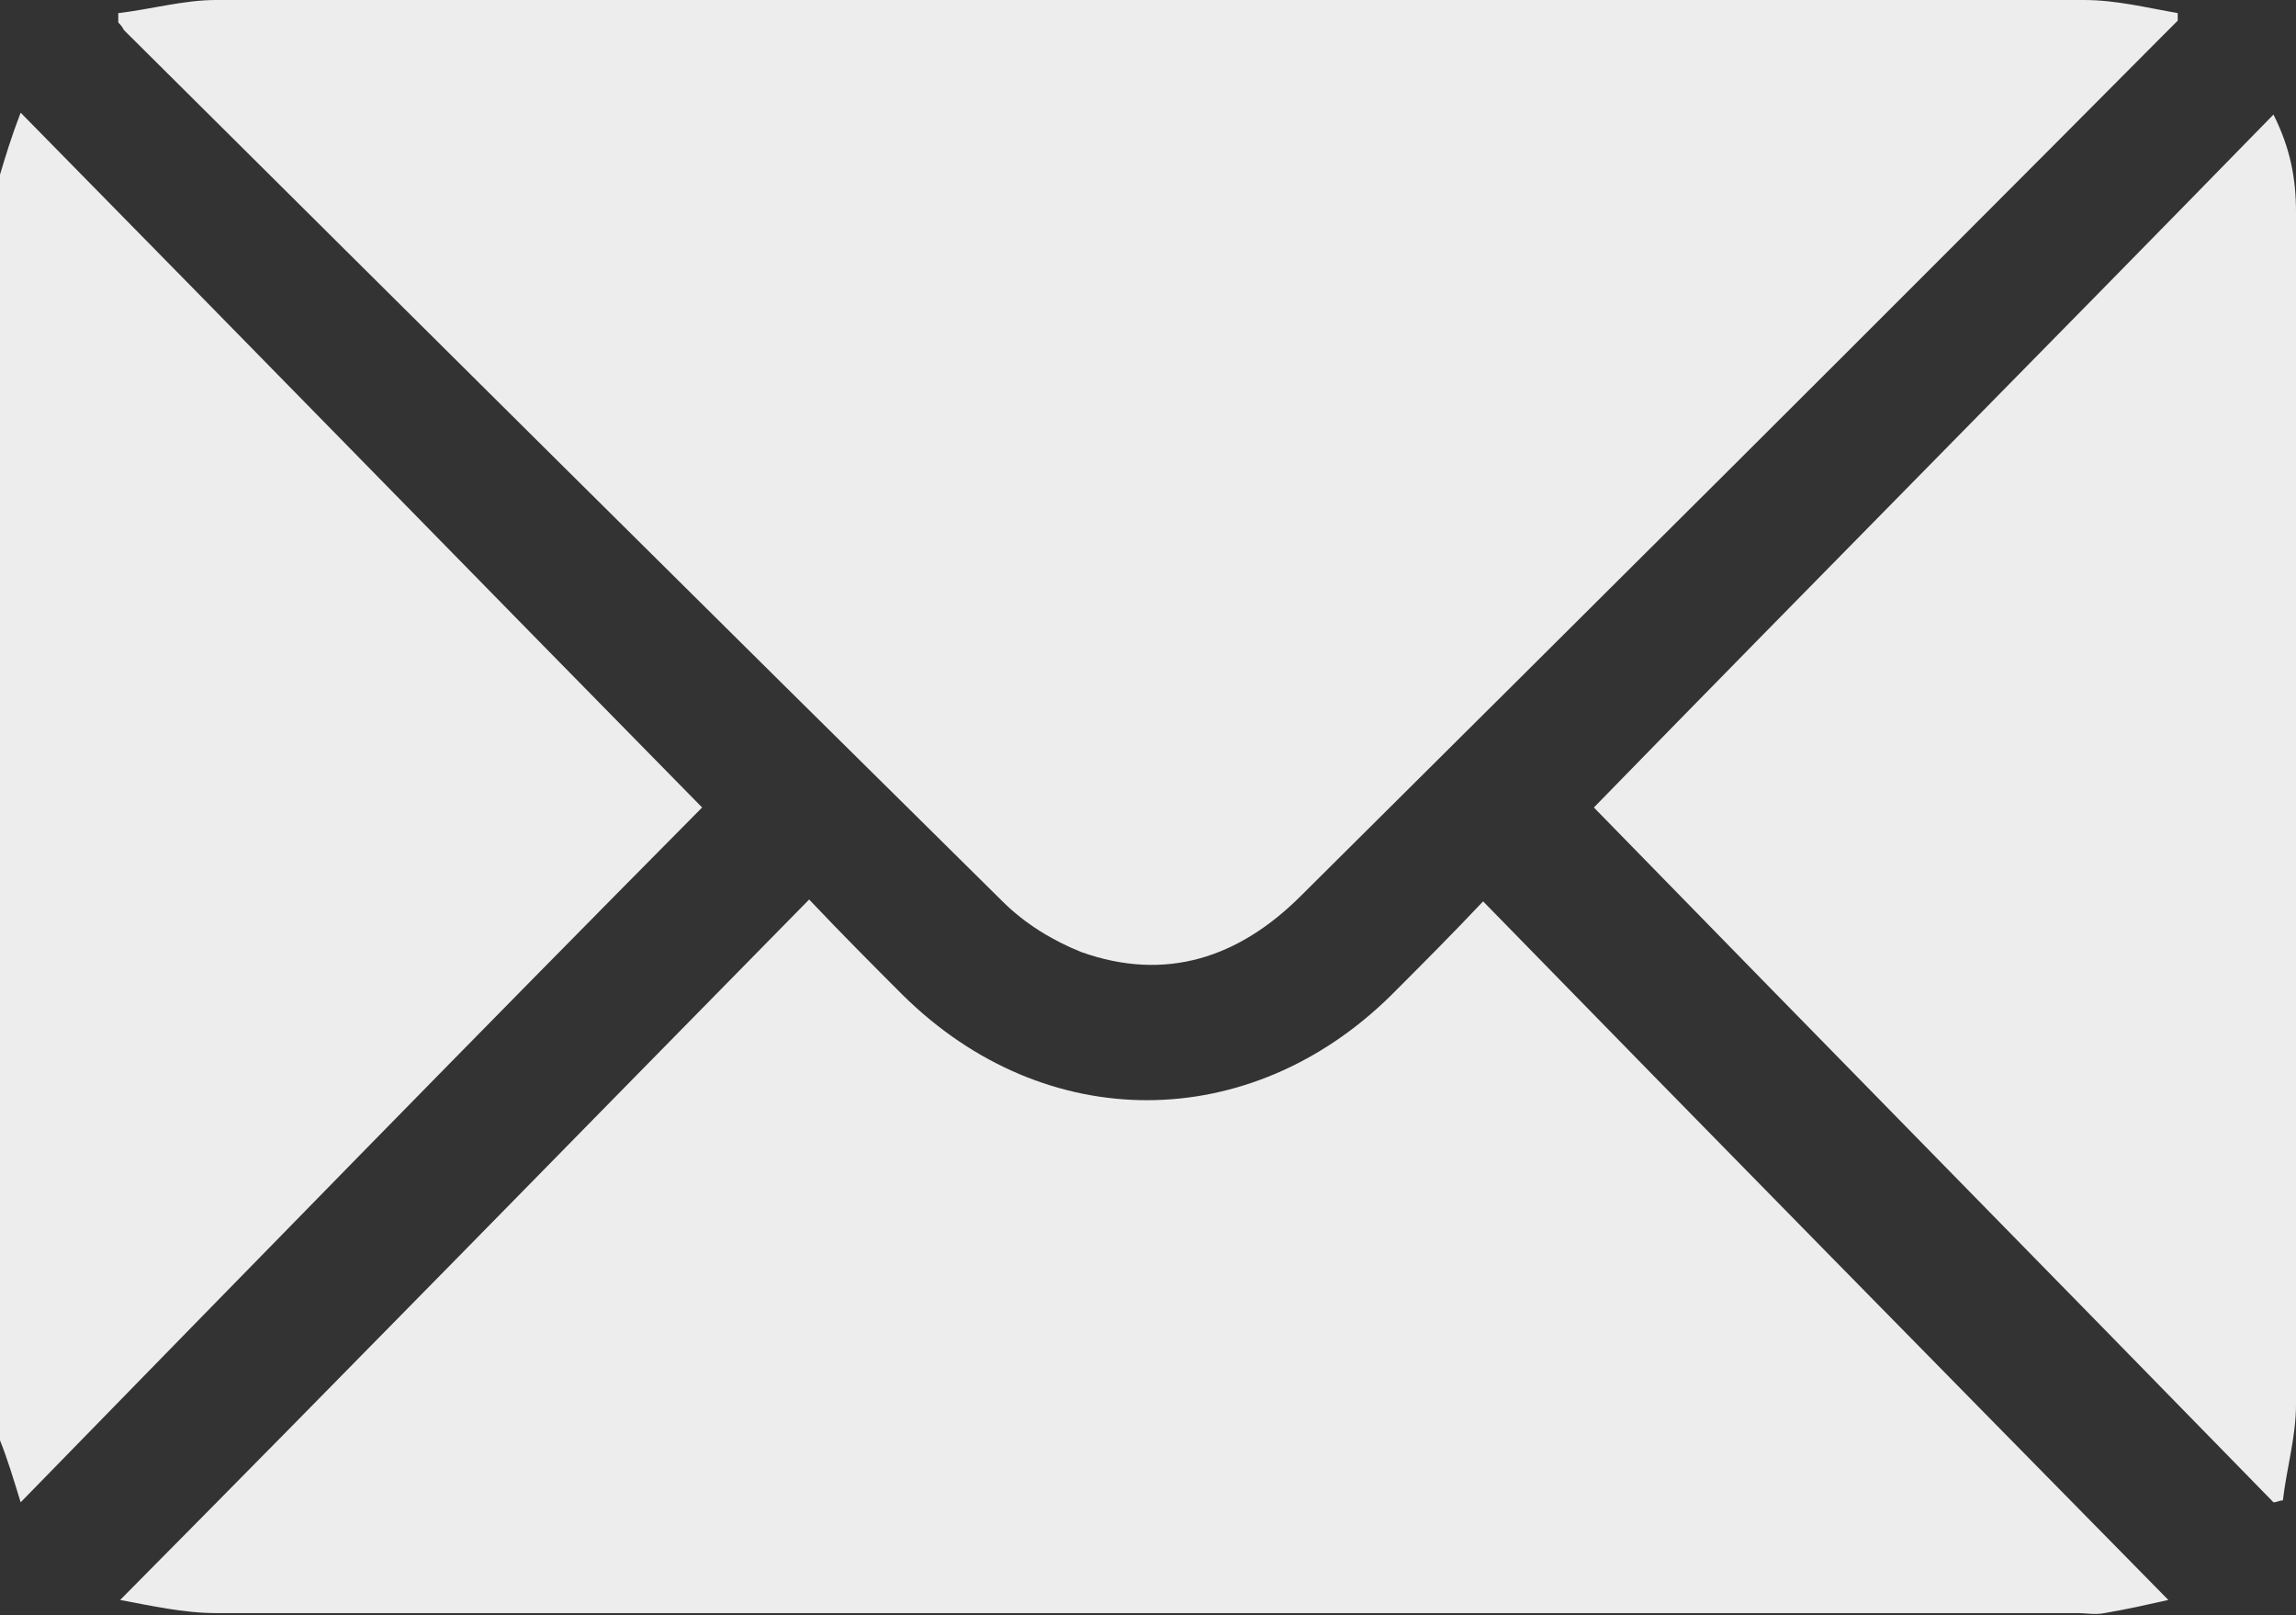
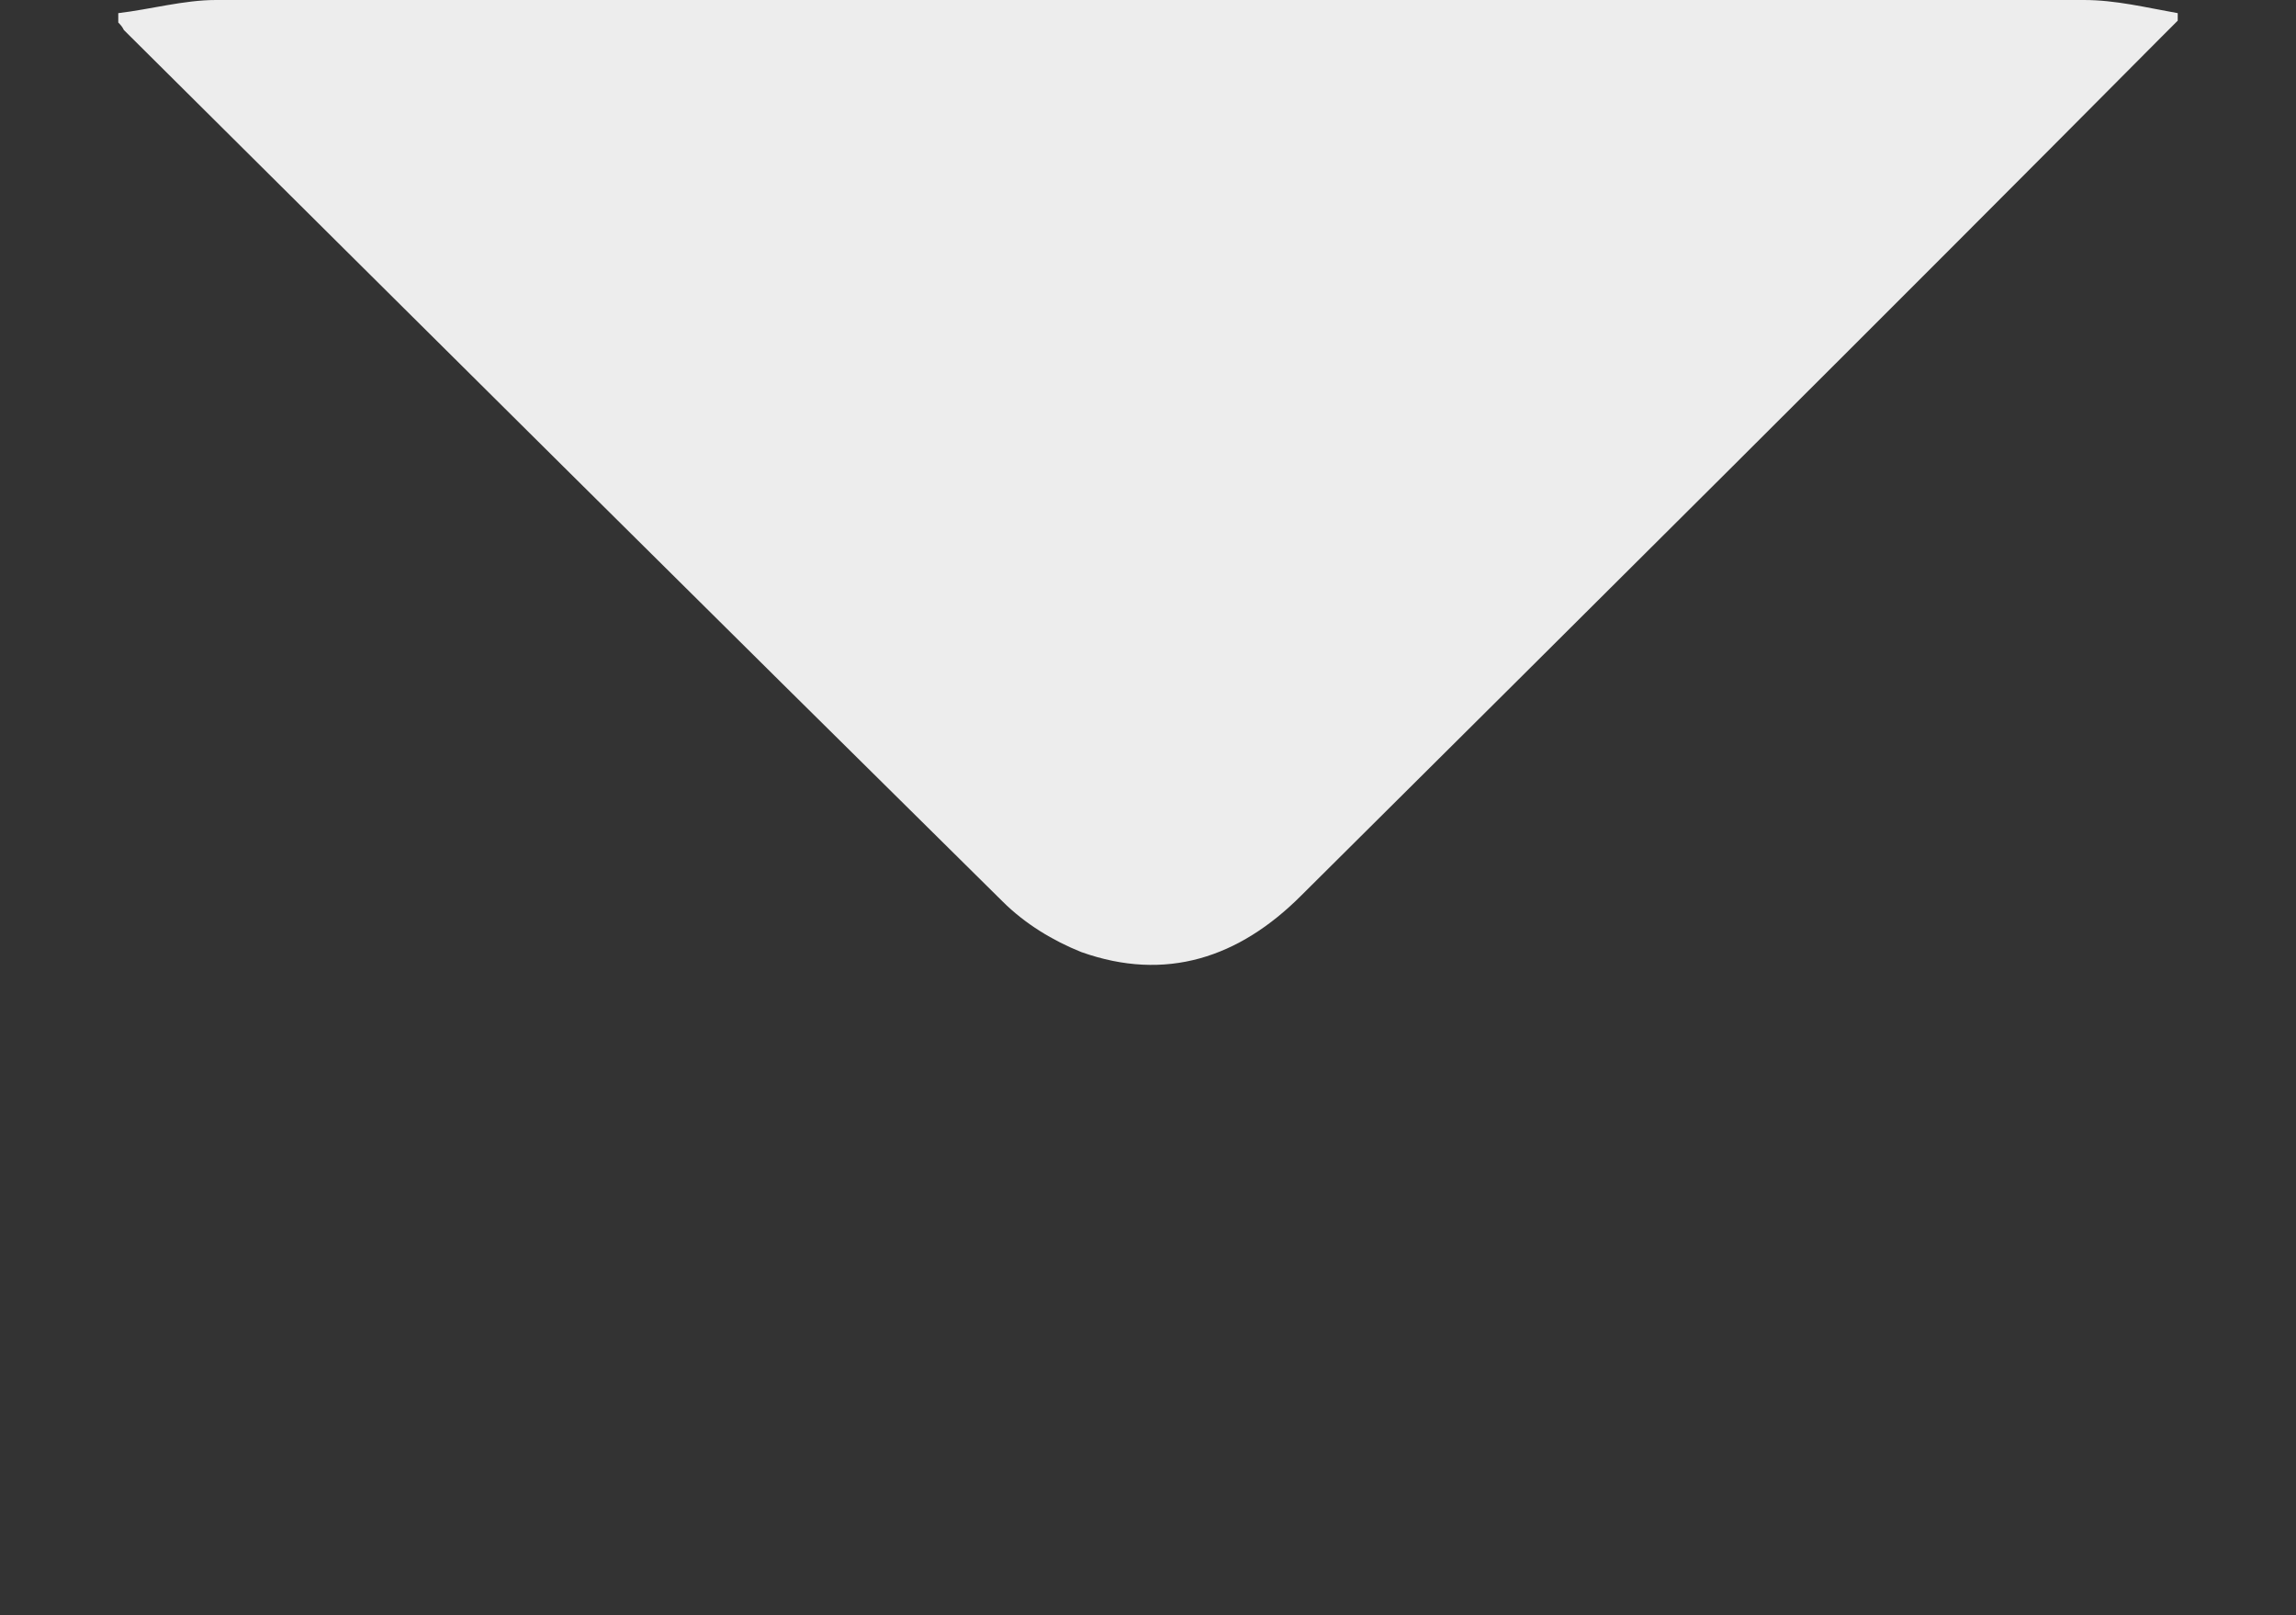
<svg xmlns="http://www.w3.org/2000/svg" xmlns:xlink="http://www.w3.org/1999/xlink" version="1.1" id="圖層_1" x="0px" y="0px" viewBox="0 0 122.3 86" style="enable-background:new 0 0 122.3 86;" xml:space="preserve">
  <rect x="0" y="0" width="122.3" height="86" fill="#333333" stroke="none" />
  <style type="text/css">
	.st0{clip-path:url(#SVGID_2_);fill:#EDEDED;}
</style>
  <g>
    <defs>
      <rect id="SVGID_1_" width="122.3" height="86" />
    </defs>
    <clipPath id="SVGID_2_">
      <use xlink:href="#SVGID_1_" style="overflow:visible;" />
    </clipPath>
-     <path class="st0" d="M0,9.3c0.3-1,0.6-2,1.1-3.3c12.3,12.5,24.4,24.9,36.3,37C25.5,55,13.4,67.4,1.1,80c-0.4-1.3-0.7-2.3-1.1-3.3   C0,54.2,0,31.8,0,9.3" />
    <path class="st0" d="M6.3,0.7C8,0.5,9.8,0,11.5,0c25,0,50.1,0,75.1,0c8.1,0,16.2,0,24.4,0c1.7,0,3.3,0.4,5,0.7c0,0.1,0,0.3,0,0.4   c-0.3,0.3-0.6,0.6-0.9,0.9C99.9,17.3,84.6,32.5,69.3,47.7c-3.3,3.3-7.2,4.6-11.7,3c-1.5-0.6-3-1.5-4.2-2.7   C37.8,32.6,22.2,17.1,6.6,1.6C6.5,1.4,6.4,1.3,6.3,1.2C6.3,1,6.3,0.9,6.3,0.7" />
-     <path class="st0" d="M43.1,47.9c1.8,1.9,3.4,3.5,5,5.1c7.6,7.5,18.5,7.4,26,0c1.6-1.6,3.2-3.2,4.9-5c12.2,12.5,24.3,24.8,36.5,37.2   c-0.9,0.2-2.2,0.5-3.4,0.7c-0.5,0.1-1,0-1.4,0c-33.1,0-66.1,0-99.2,0c-1.7,0-3.5-0.4-5.1-0.7C18.7,72.8,30.8,60.4,43.1,47.9" />
-     <path class="st0" d="M84.9,43c11.8-12.1,24-24.4,36.2-36.9c0.9,1.8,1.2,3.4,1.2,5.2c0,9.9,0,19.9,0,29.9c0,11.2,0,22.4,0,33.6   c0,1.7-0.5,3.4-0.7,5.1c-0.2,0-0.3,0.1-0.5,0.1C108.9,67.5,96.7,55.1,84.9,43" />
  </g>
</svg>